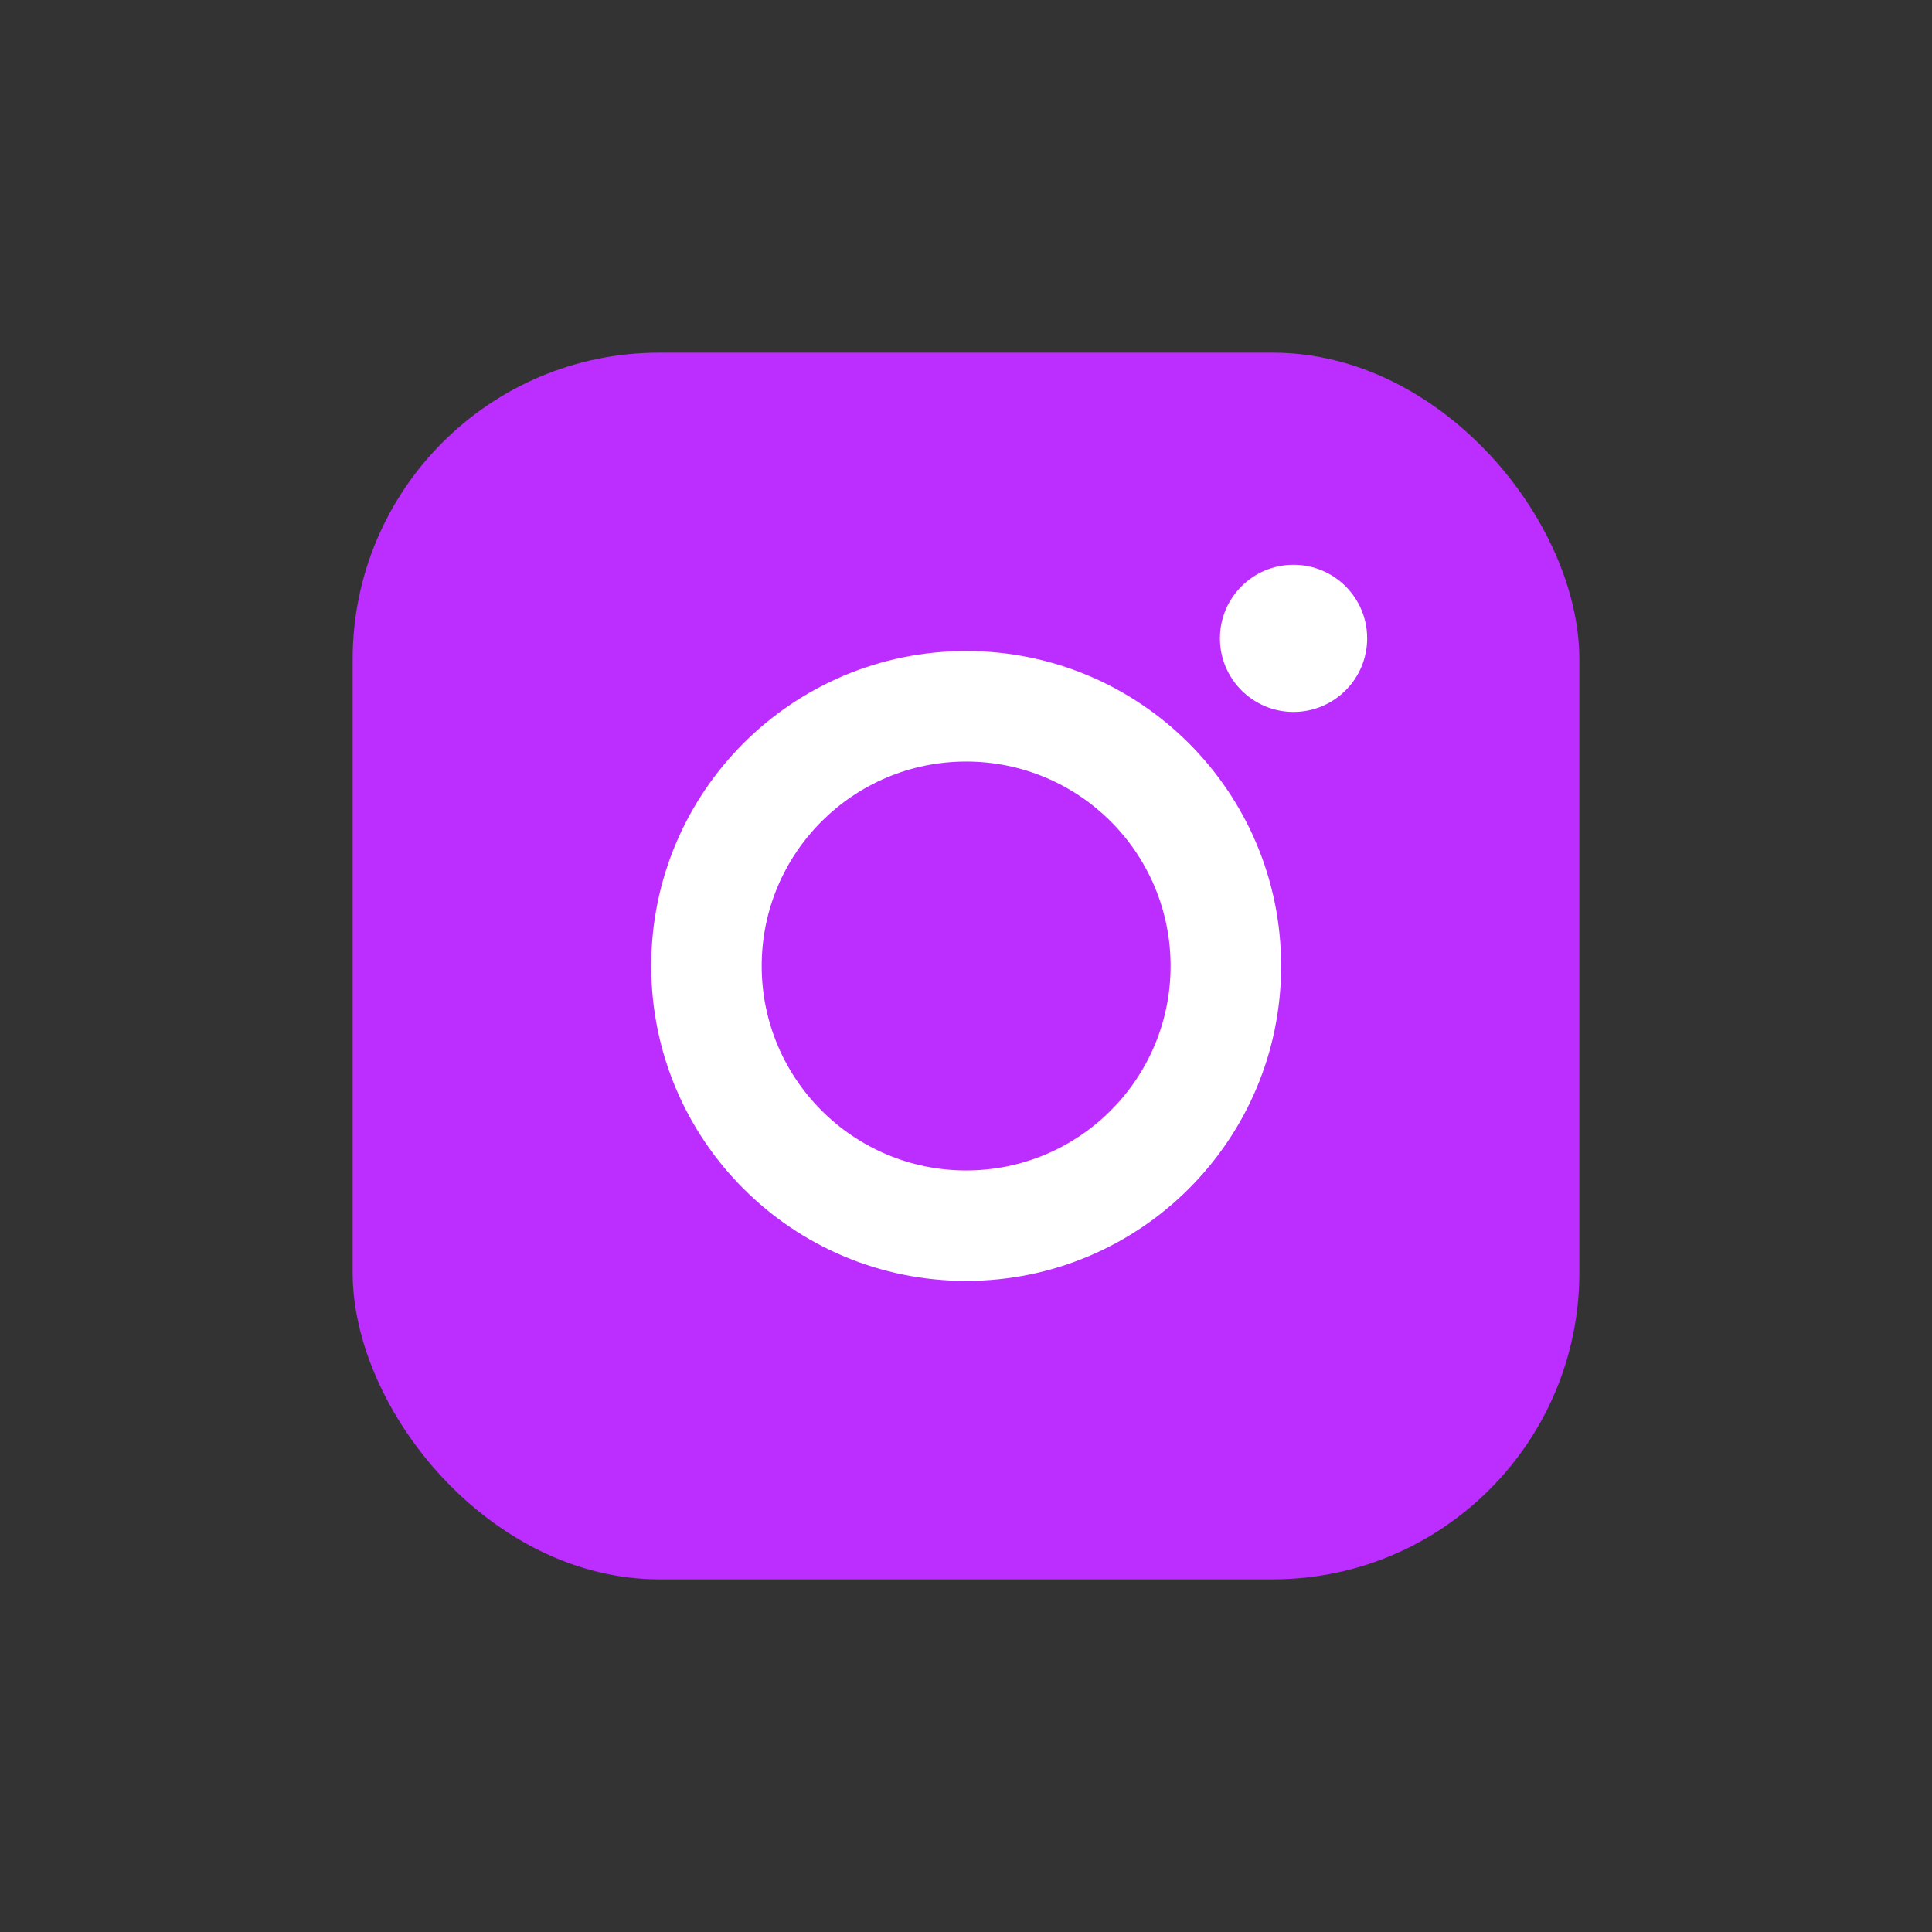
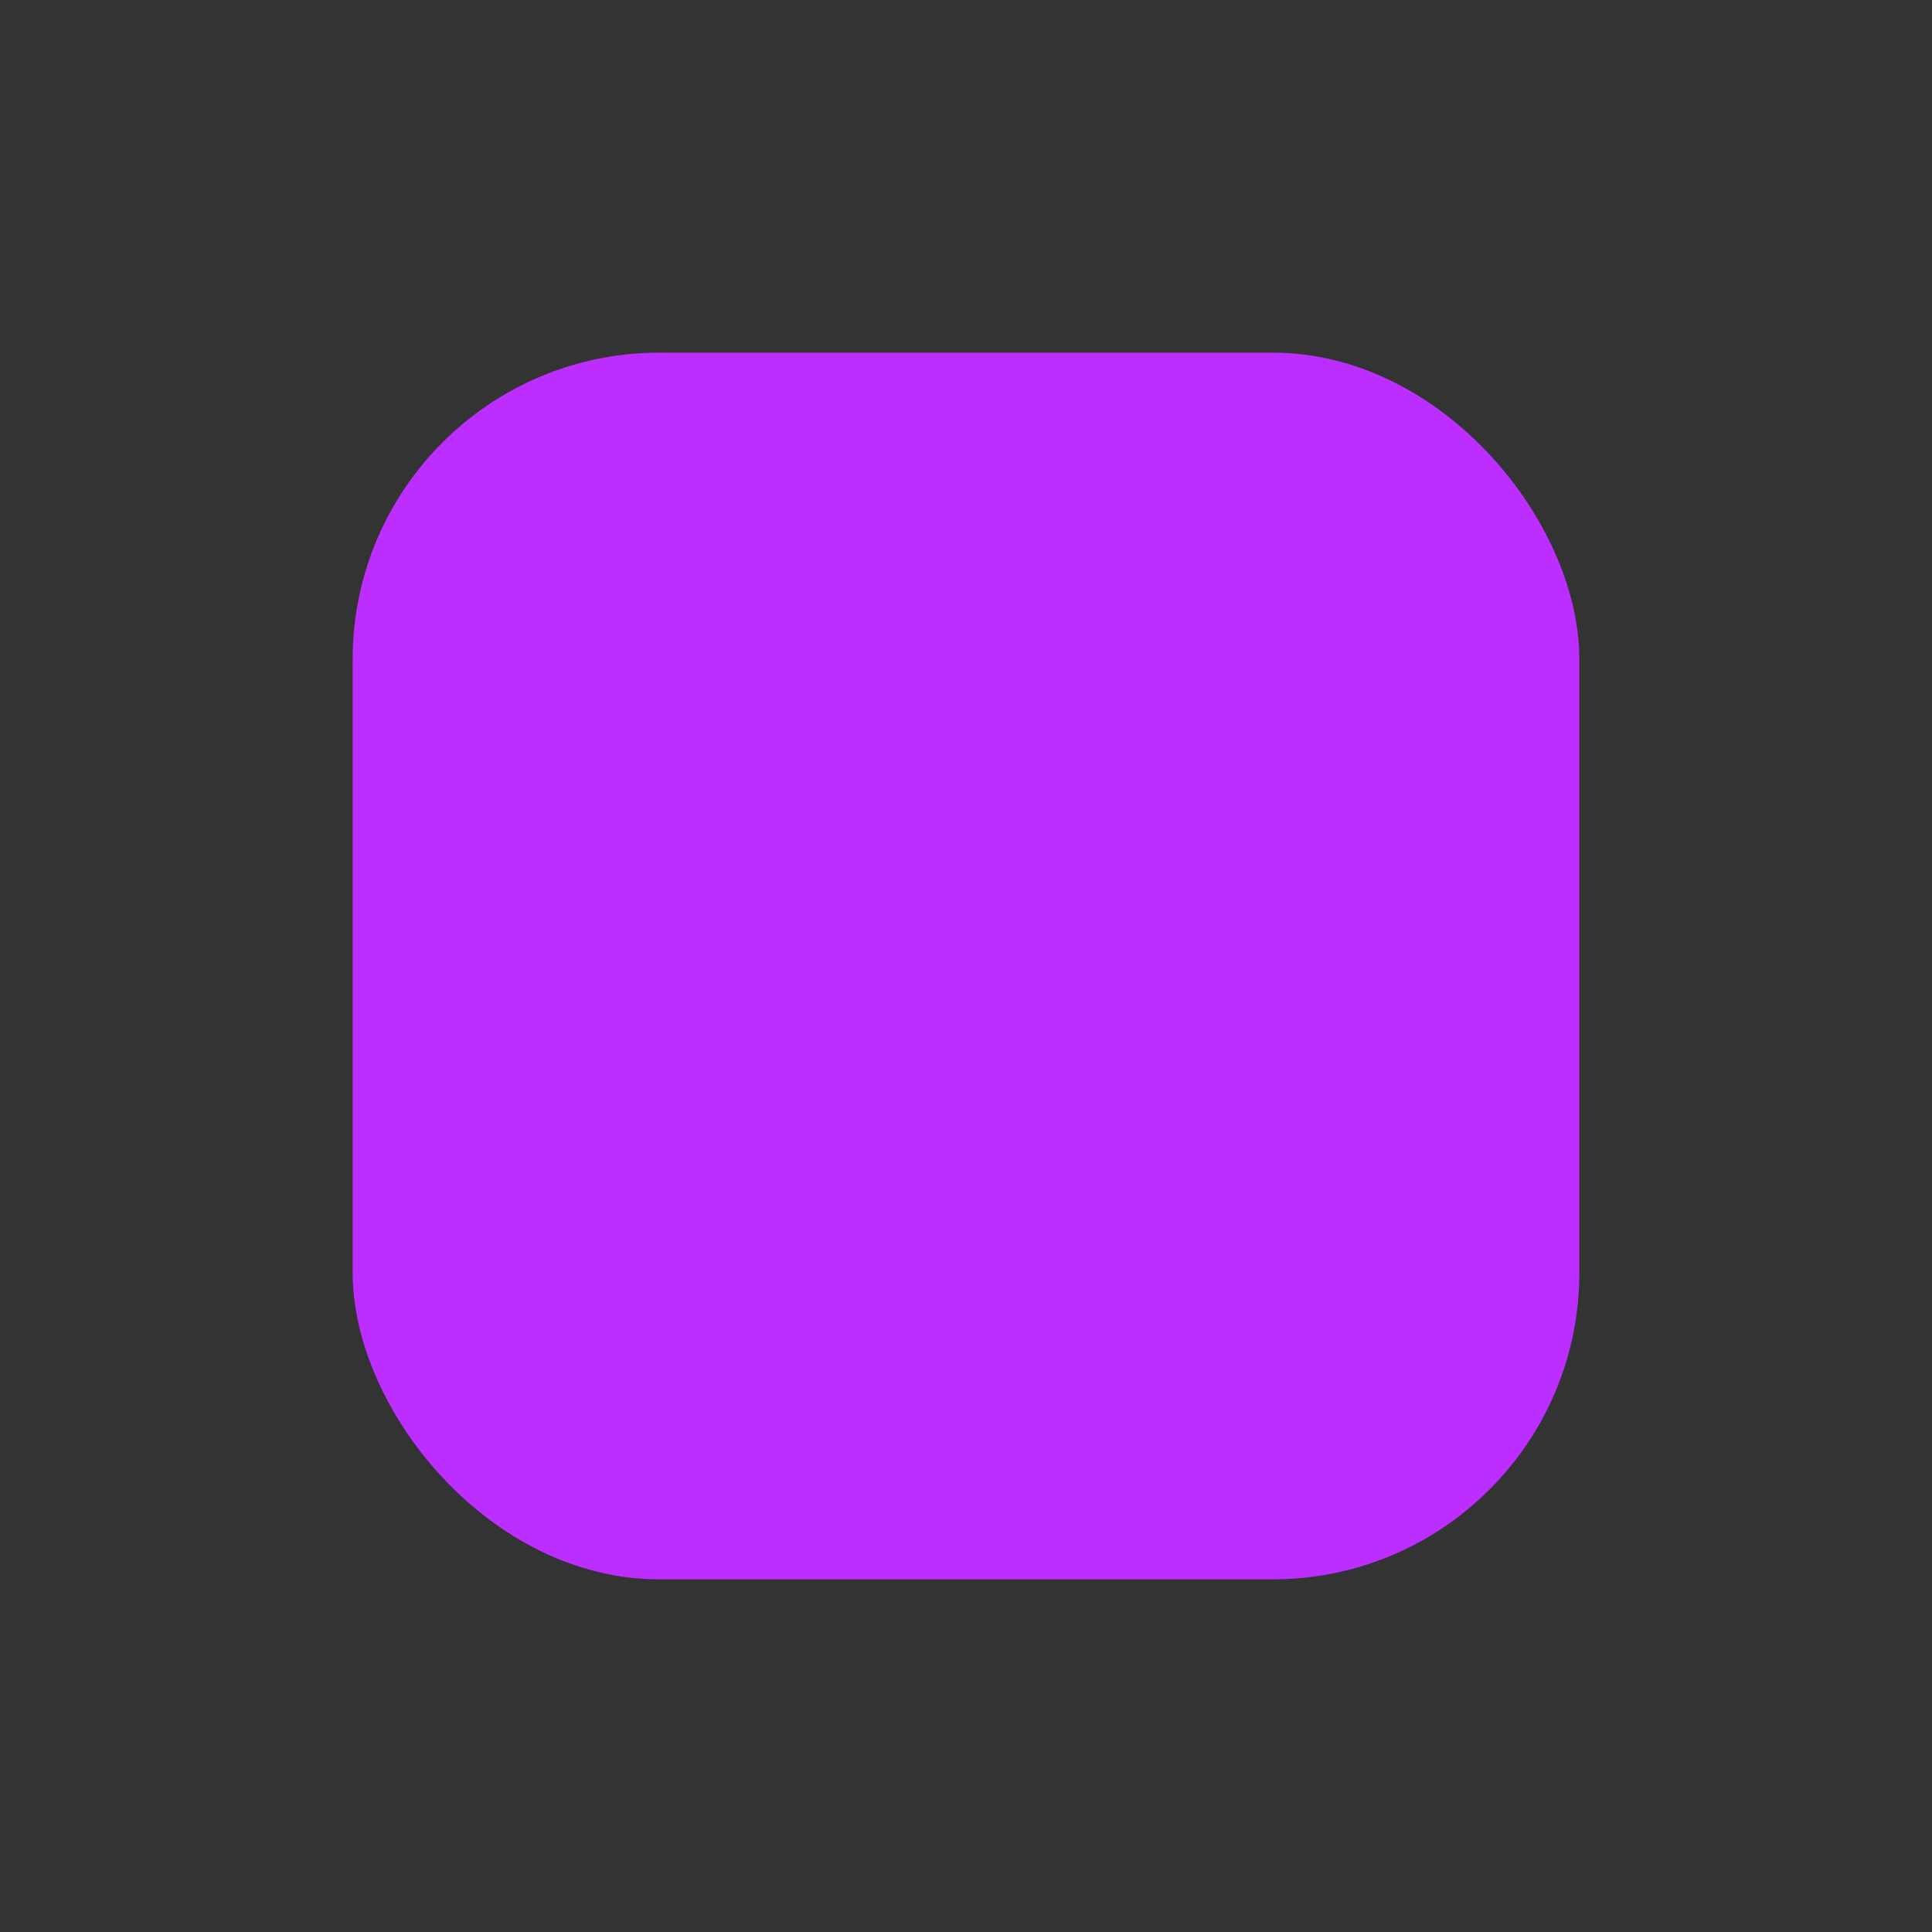
<svg xmlns="http://www.w3.org/2000/svg" width="28" height="28" viewBox="0 0 28 28" fill="none">
  <rect x="0" y="0" width="28" height="28" fill="#333333" stroke="none" />
  <rect x="5.111" y="5.111" width="17.778" height="17.778" rx="4.444" fill="#BC2DFF" />
-   <path d="M14.002 16.963C12.366 16.963 11.039 15.636 11.039 14C11.039 12.363 12.366 11.037 14.002 11.037C15.639 11.037 16.965 12.363 16.965 14C16.965 15.636 15.639 16.963 14.002 16.963ZM14.002 9.435C11.481 9.435 9.438 11.479 9.438 14C9.438 16.521 11.481 18.564 14.002 18.564C16.523 18.564 18.567 16.521 18.567 14C18.567 11.479 16.523 9.435 14.002 9.435Z" fill="white" />
-   <path d="M19.814 9.251C19.814 9.84 19.336 10.318 18.747 10.318C18.158 10.318 17.68 9.84 17.68 9.251C17.68 8.662 18.158 8.185 18.747 8.185C19.336 8.185 19.814 8.662 19.814 9.251Z" fill="white" />
</svg>